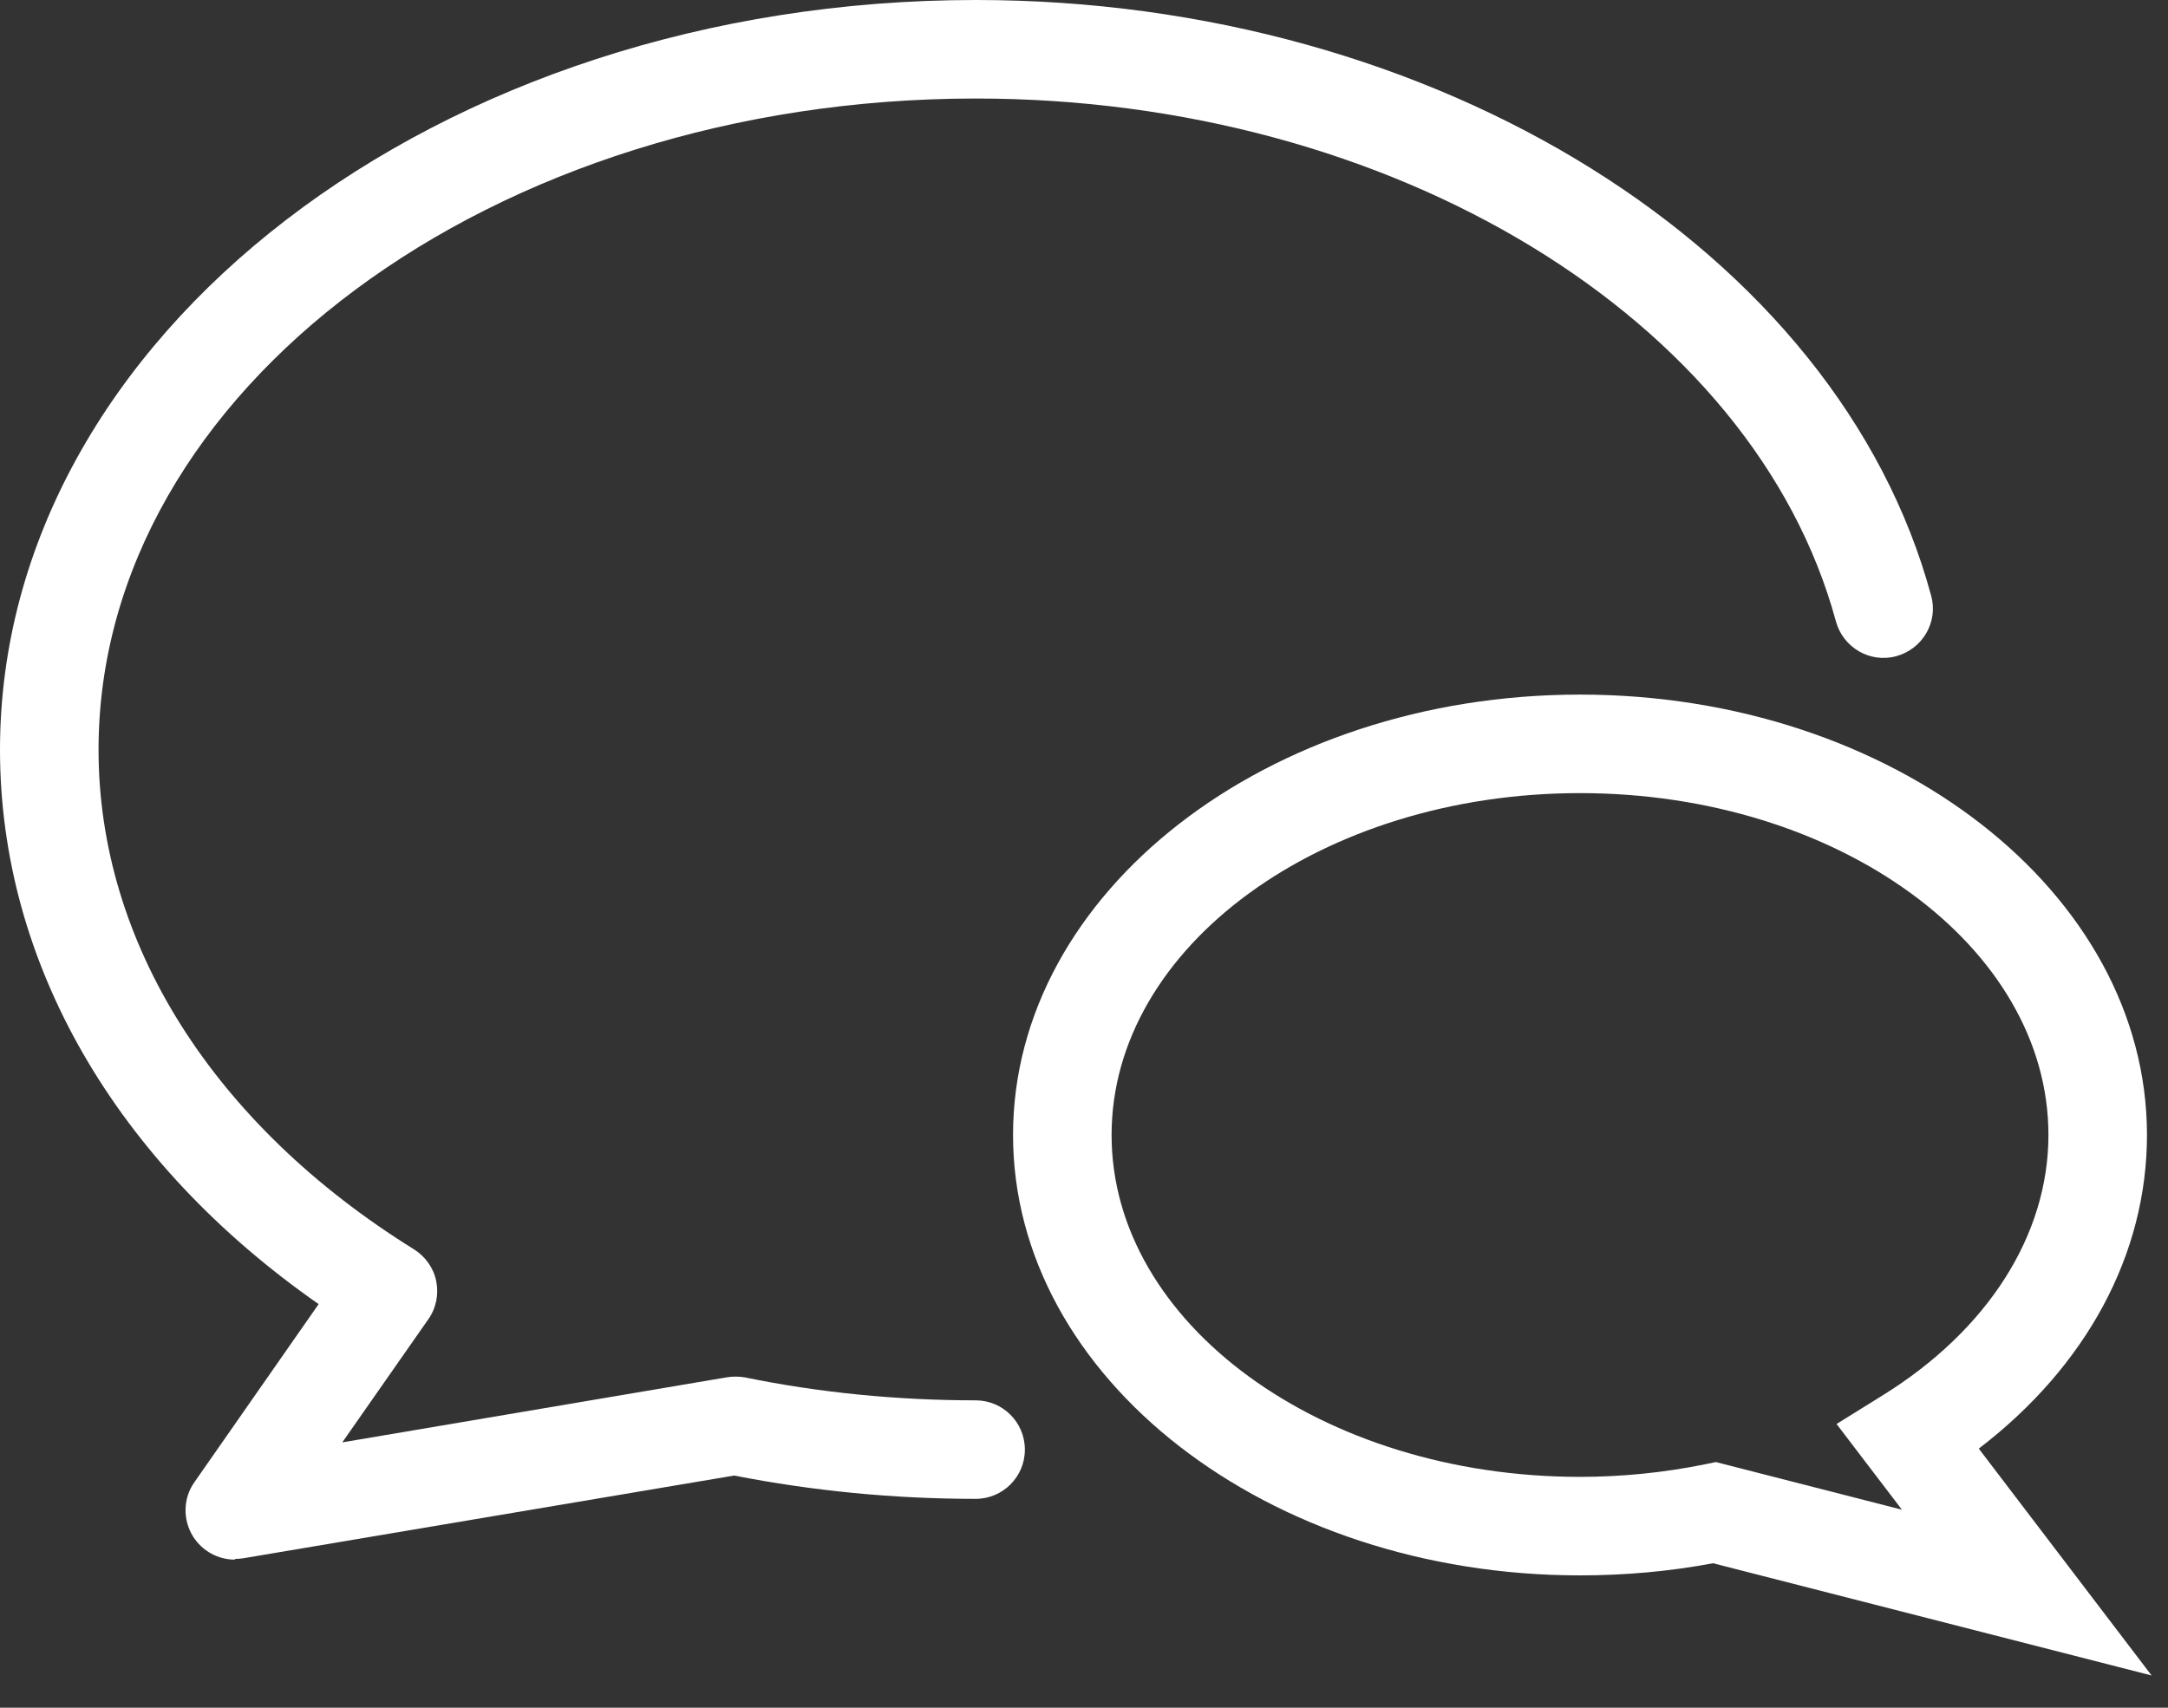
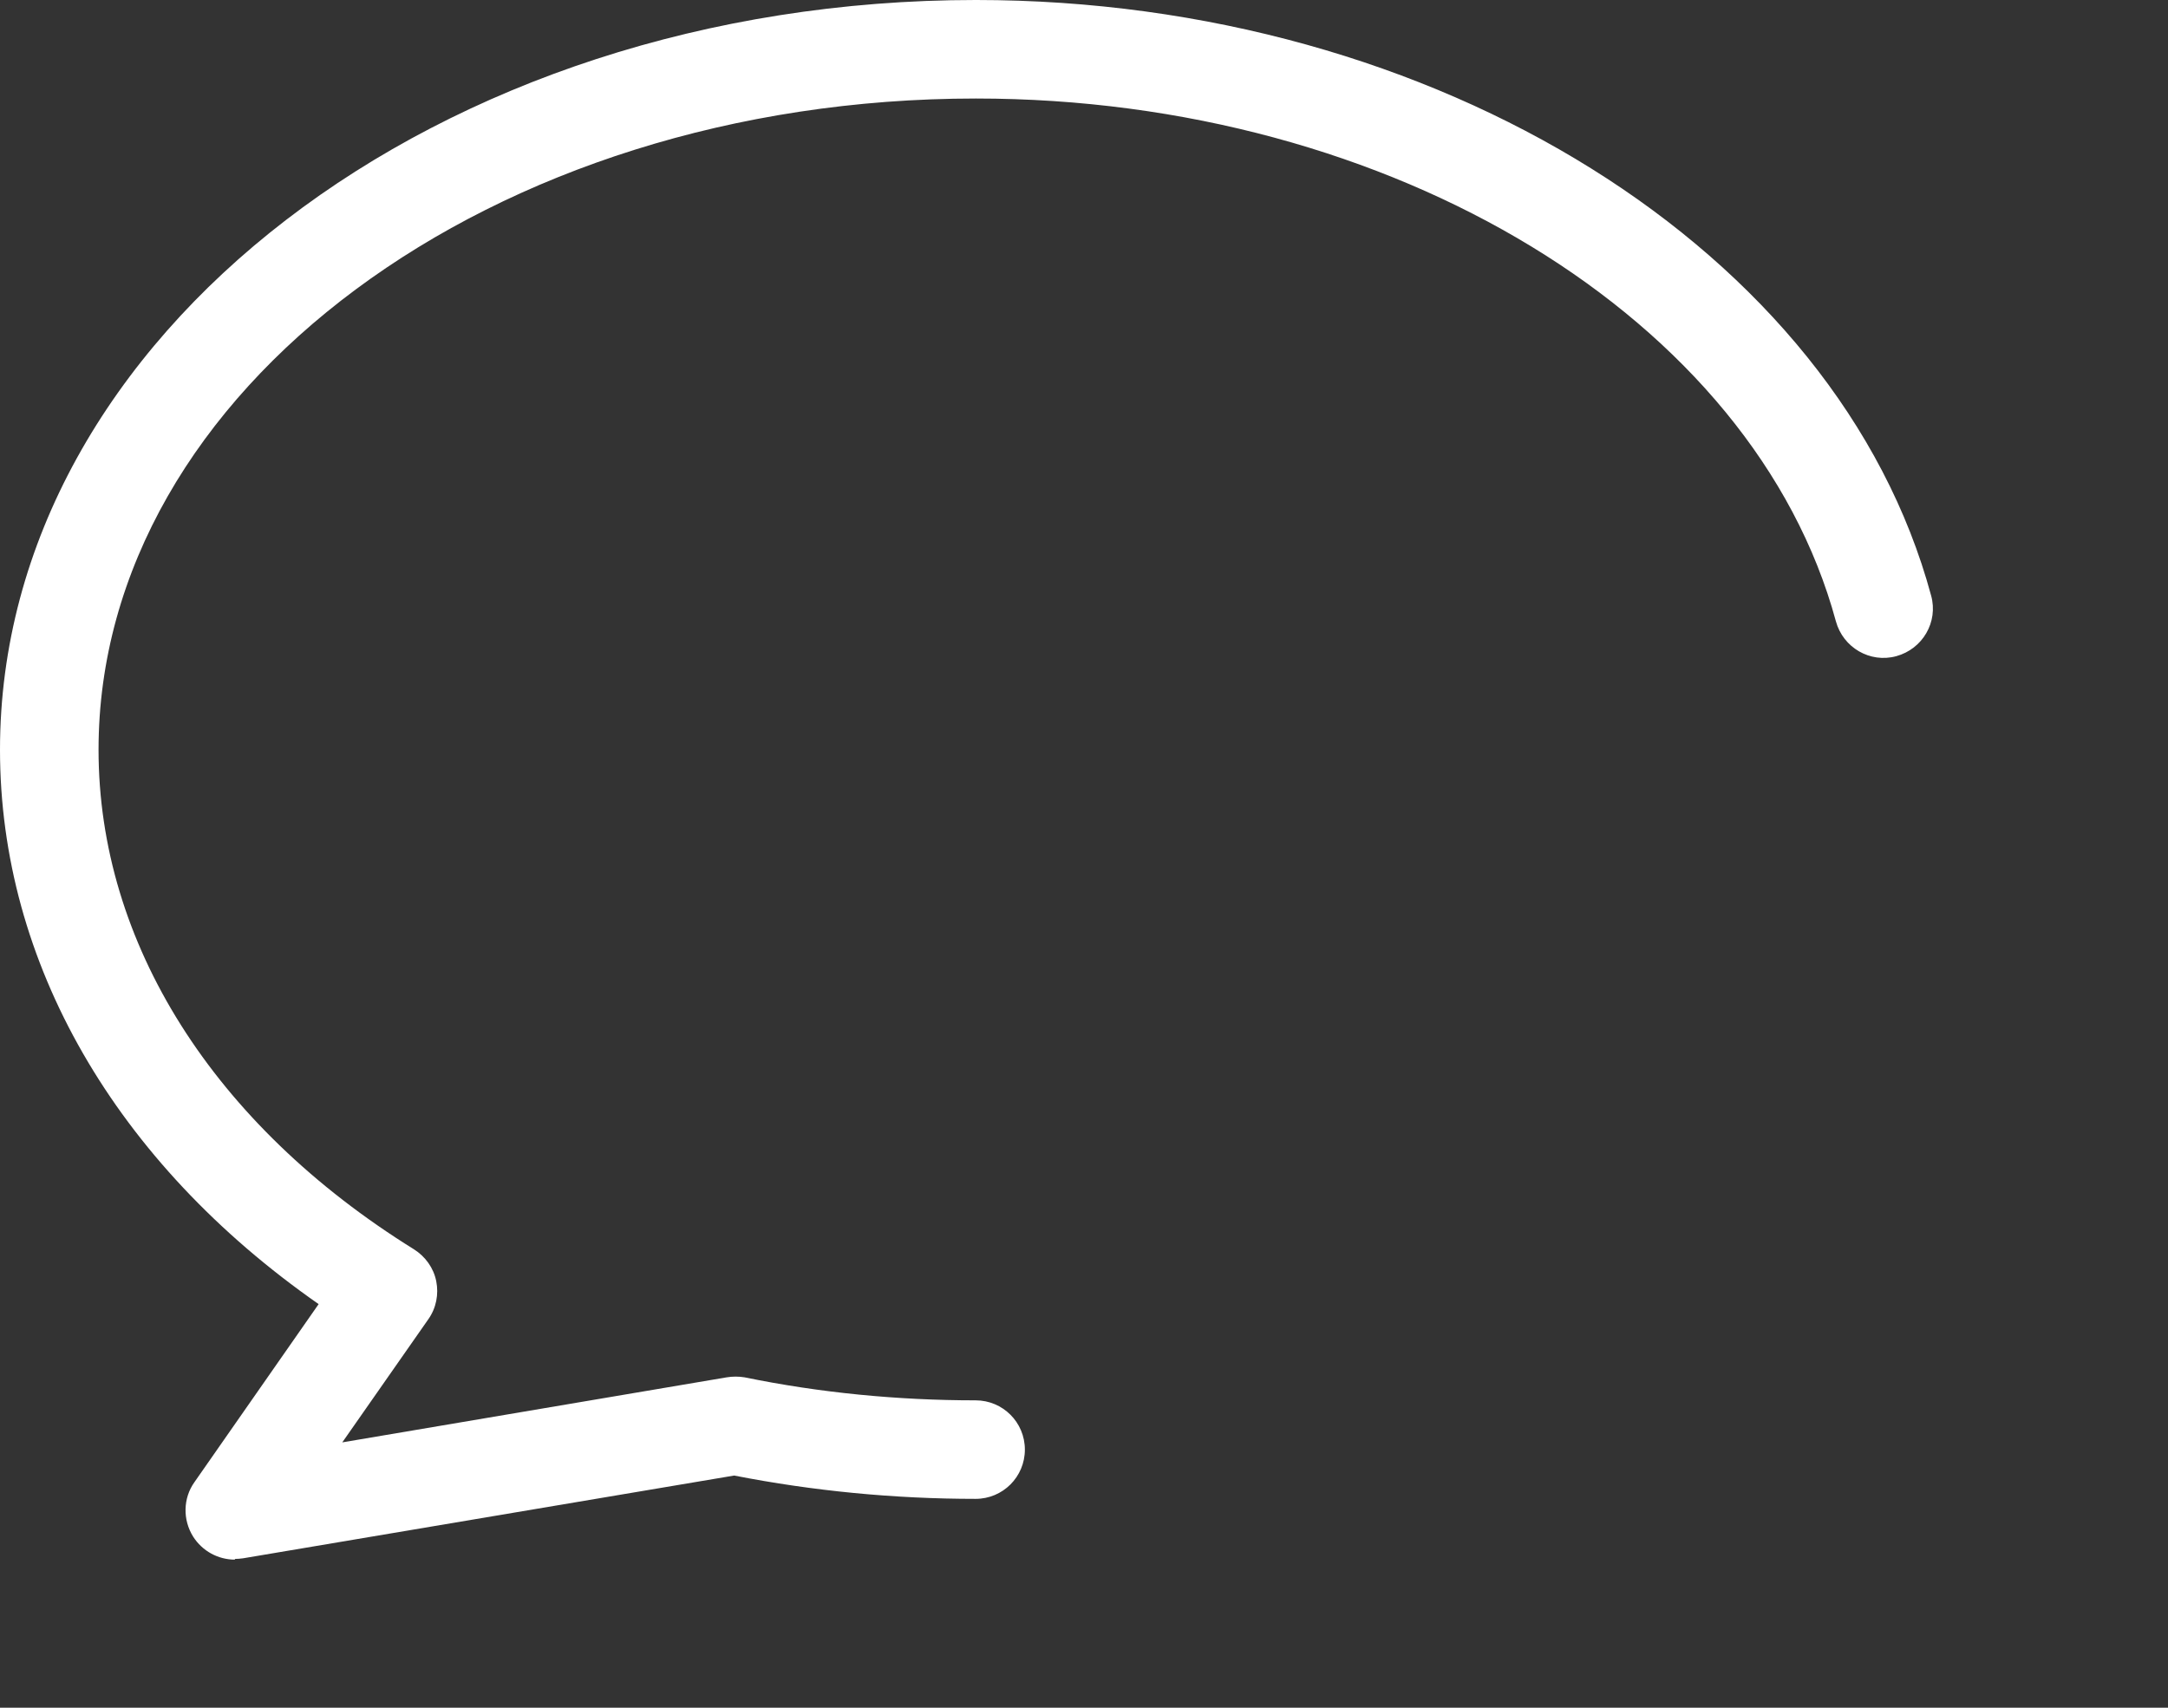
<svg xmlns="http://www.w3.org/2000/svg" fill="none" height="52" viewBox="0 0 66 52" width="66">
  <rect x="0" y="0" width="66" height="52" fill="#333333" stroke="none" />
  <clipPath id="a">
    <path d="m0 0h65.51v51.02h-65.51z" />
  </clipPath>
  <g clip-path="url(#a)" fill="#fff">
    <path d="m7.15 47.49c-.51 0-.99-.26-1.27-.7-.32-.51-.31-1.17.04-1.66l3.78-5.42c-6.19-4.32-9.7-10.4-9.7-16.88 0-12.59 13.33-22.83 29.71-22.83 14.01 0 26.24 7.63 29.08 18.14.22.8-.26 1.62-1.06 1.84s-1.62-.26-1.84-1.06c-2.5-9.22-13.51-15.92-26.18-15.92-14.73 0-26.71 8.89-26.71 19.83 0 5.88 3.5 11.42 9.6 15.21.35.22.6.57.68.97s0 .82-.24 1.16l-2.62 3.75 11.7-1.98c.18-.03.37-.03.55 0 2.29.47 4.66.7 7.03.7.83 0 1.5.67 1.5 1.5s-.67 1.5-1.5 1.5c-2.48 0-4.95-.24-7.35-.71l-14.95 2.52c-.08.01-.17.02-.25.02z" />
-     <path d="m65.51 51.02-13.36-3.42c-1.33.25-2.69.37-4.05.37-9.52 0-17.26-6.02-17.26-13.41s7.74-13.41 17.26-13.41 17.26 6.02 17.26 13.41c0 3.63-1.84 7.04-5.12 9.55l5.27 6.92zm-13.27-6.5 5.66 1.45-1.99-2.61 1.4-.87c3.21-1.99 5.05-4.89 5.05-7.93 0-5.74-6.4-10.41-14.26-10.41s-14.26 4.67-14.26 10.41 6.4 10.41 14.26 10.41c1.28 0 2.56-.13 3.79-.38l.34-.07z" />
  </g>
</svg>